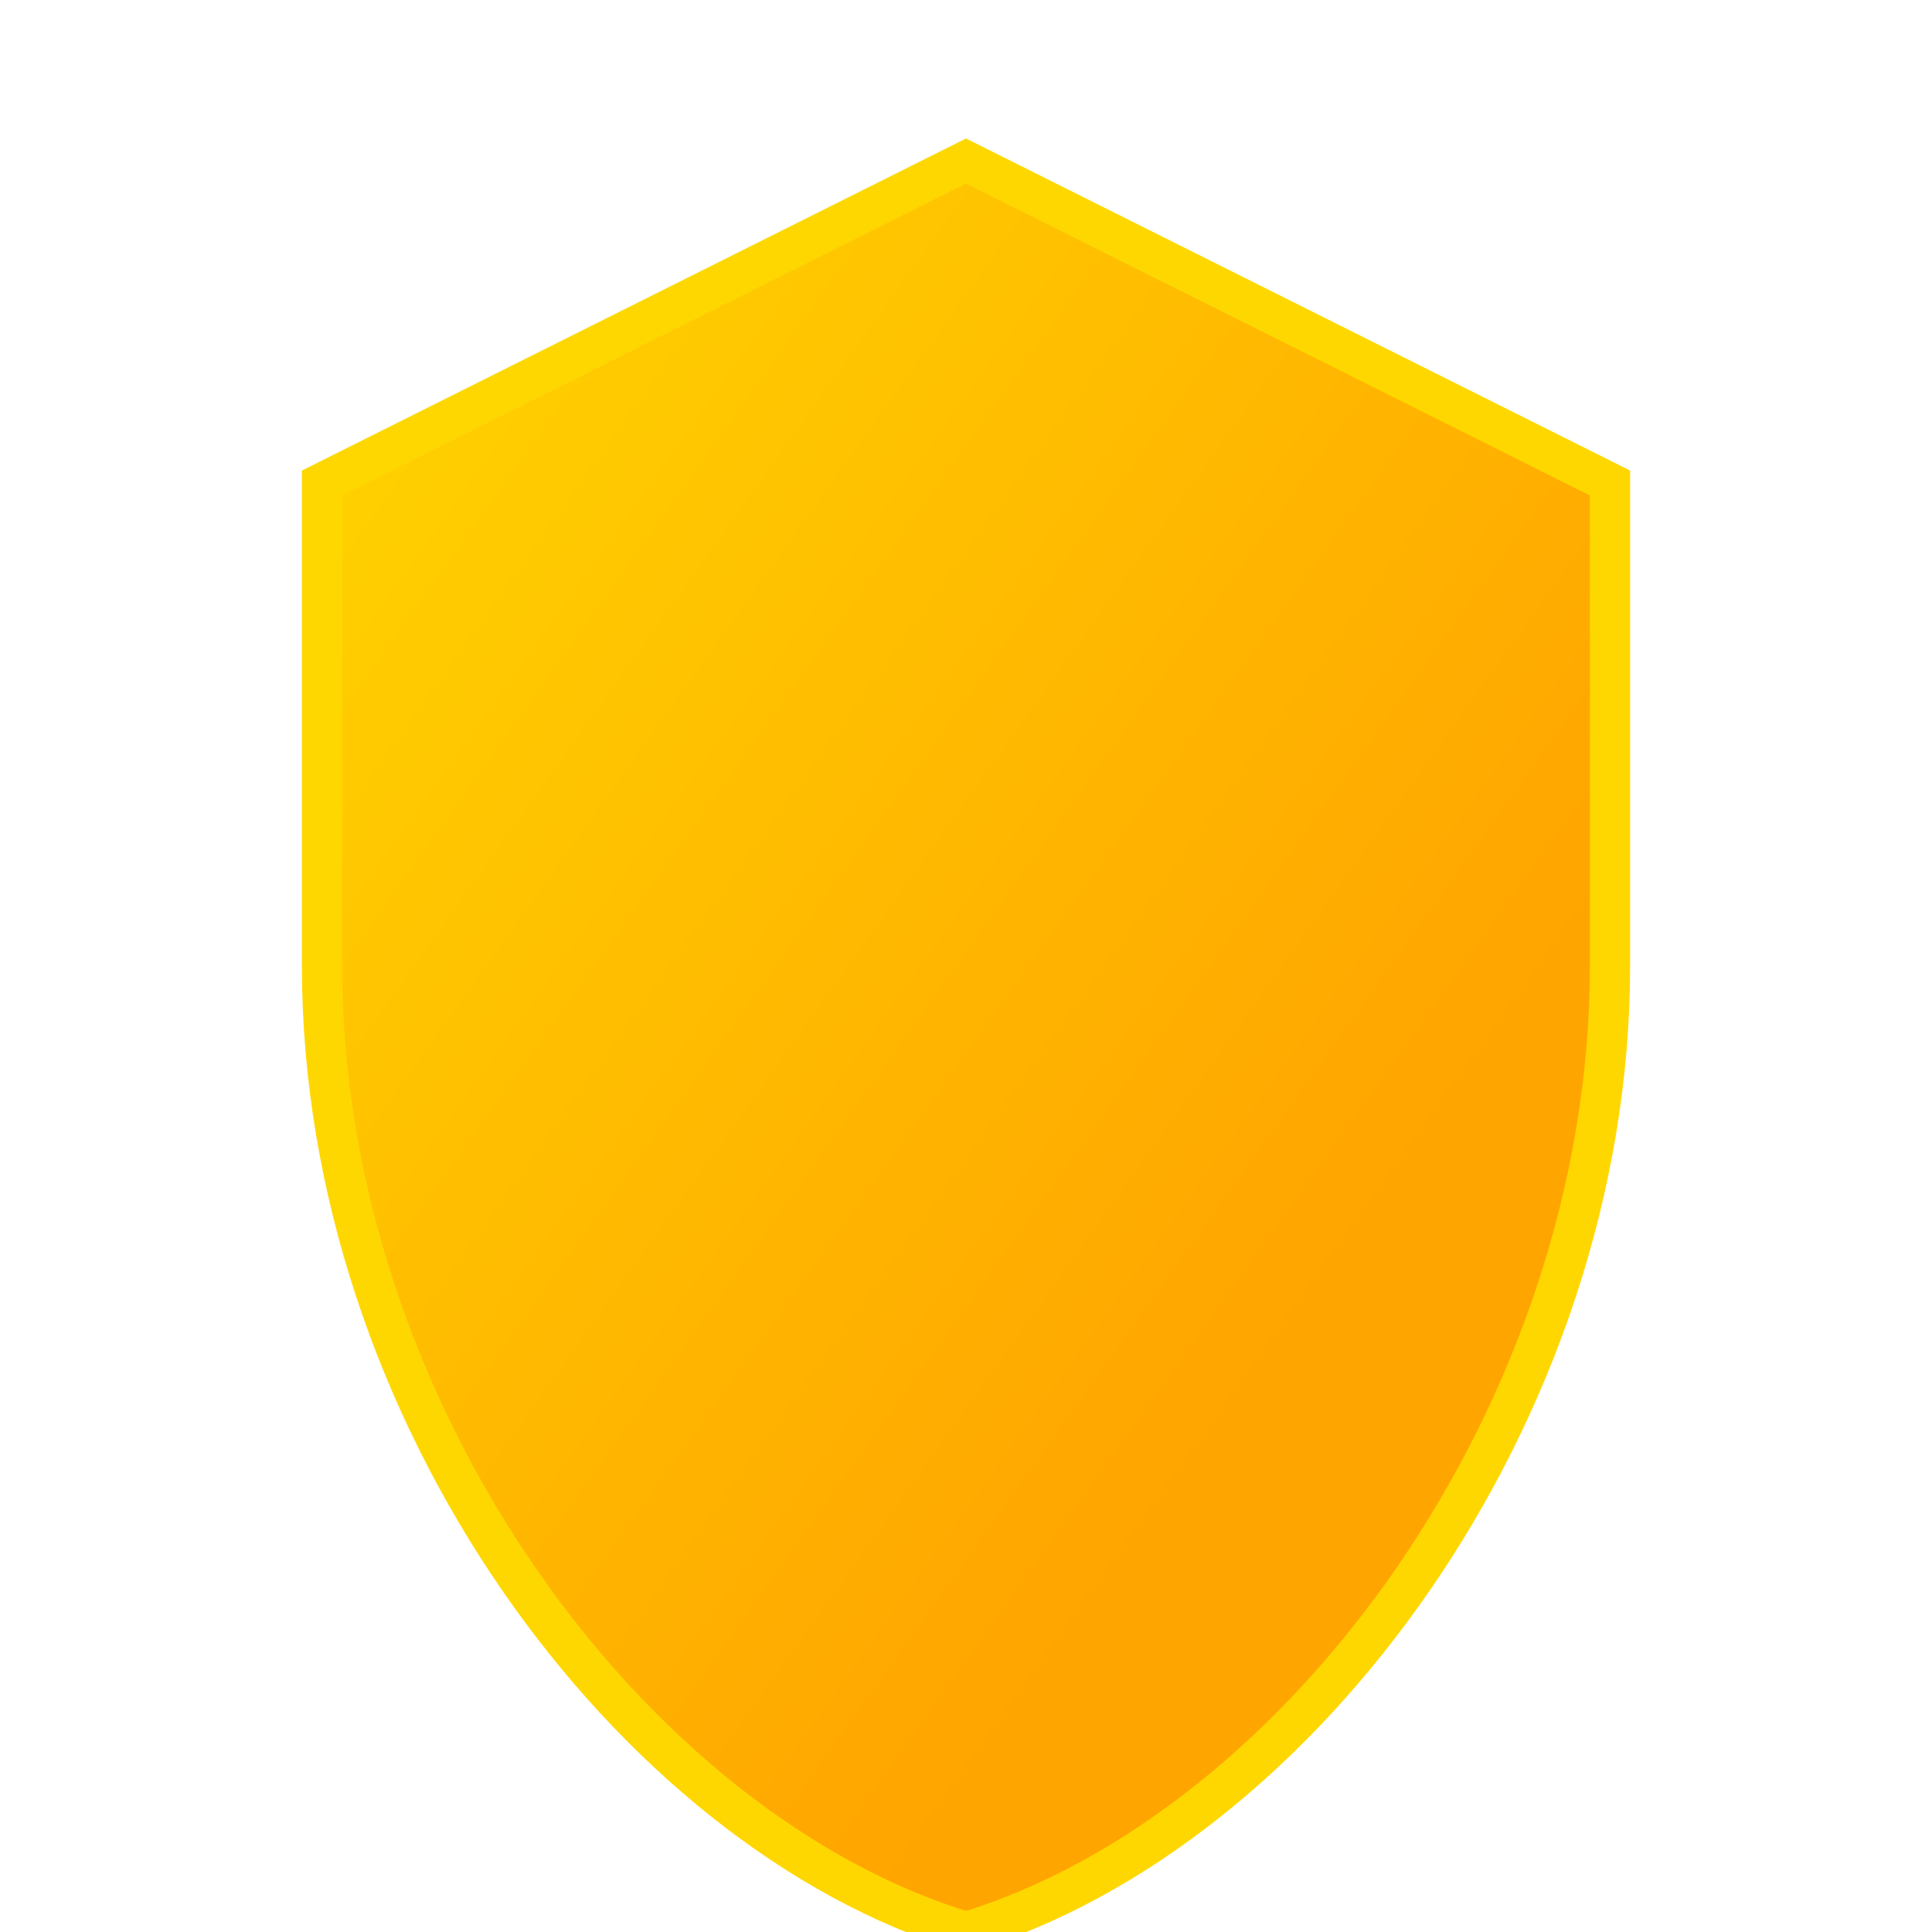
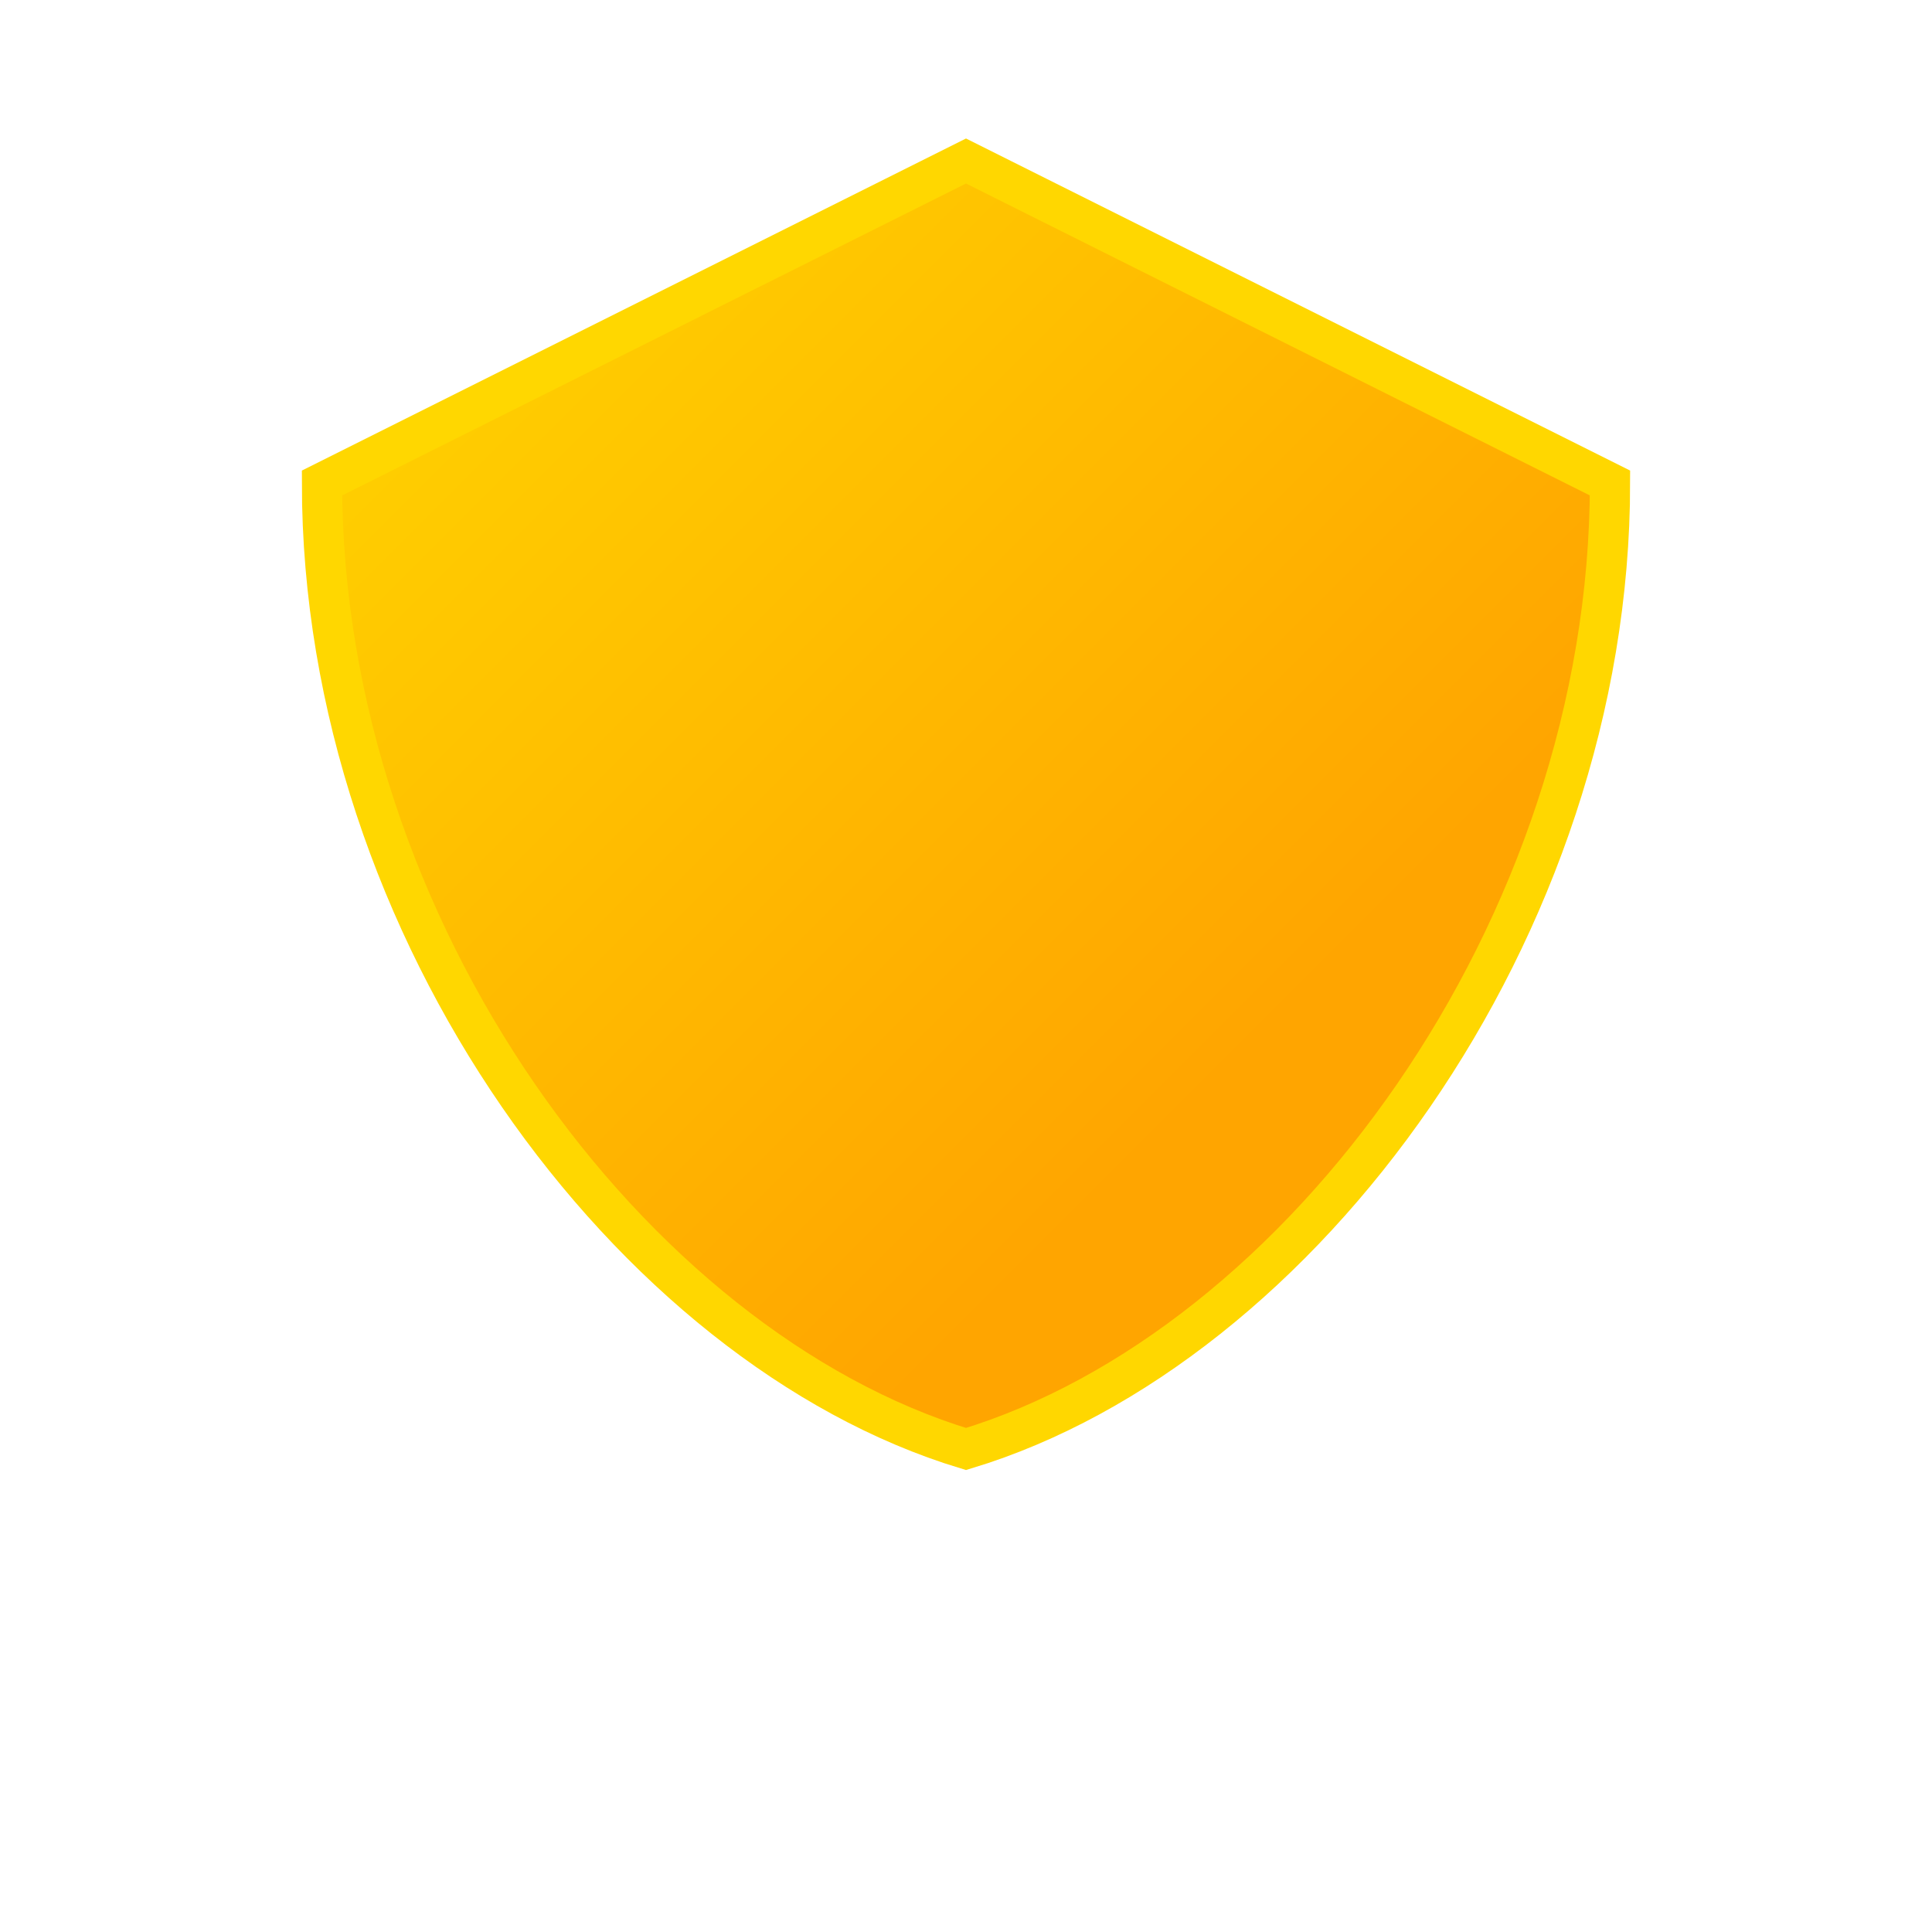
<svg xmlns="http://www.w3.org/2000/svg" viewBox="0 0 24 24">
  <defs>
    <linearGradient id="logoGradient" gradientTransform="rotate(45)">
      <stop offset="0%" stop-color="#FFD700" />
      <stop offset="100%" stop-color="#FFA500" />
    </linearGradient>
  </defs>
-   <path d="M12 2L4 6v6c0 5.55 3.84 10.74 8 12 4.16-1.26 8-6.45 8-12V6l-8-4z" fill="url(#logoGradient)" stroke="#FFD700" stroke-width="0.5" />
+   <path d="M12 2L4 6c0 5.55 3.84 10.74 8 12 4.16-1.26 8-6.45 8-12V6l-8-4z" fill="url(#logoGradient)" stroke="#FFD700" stroke-width="0.5" />
</svg>